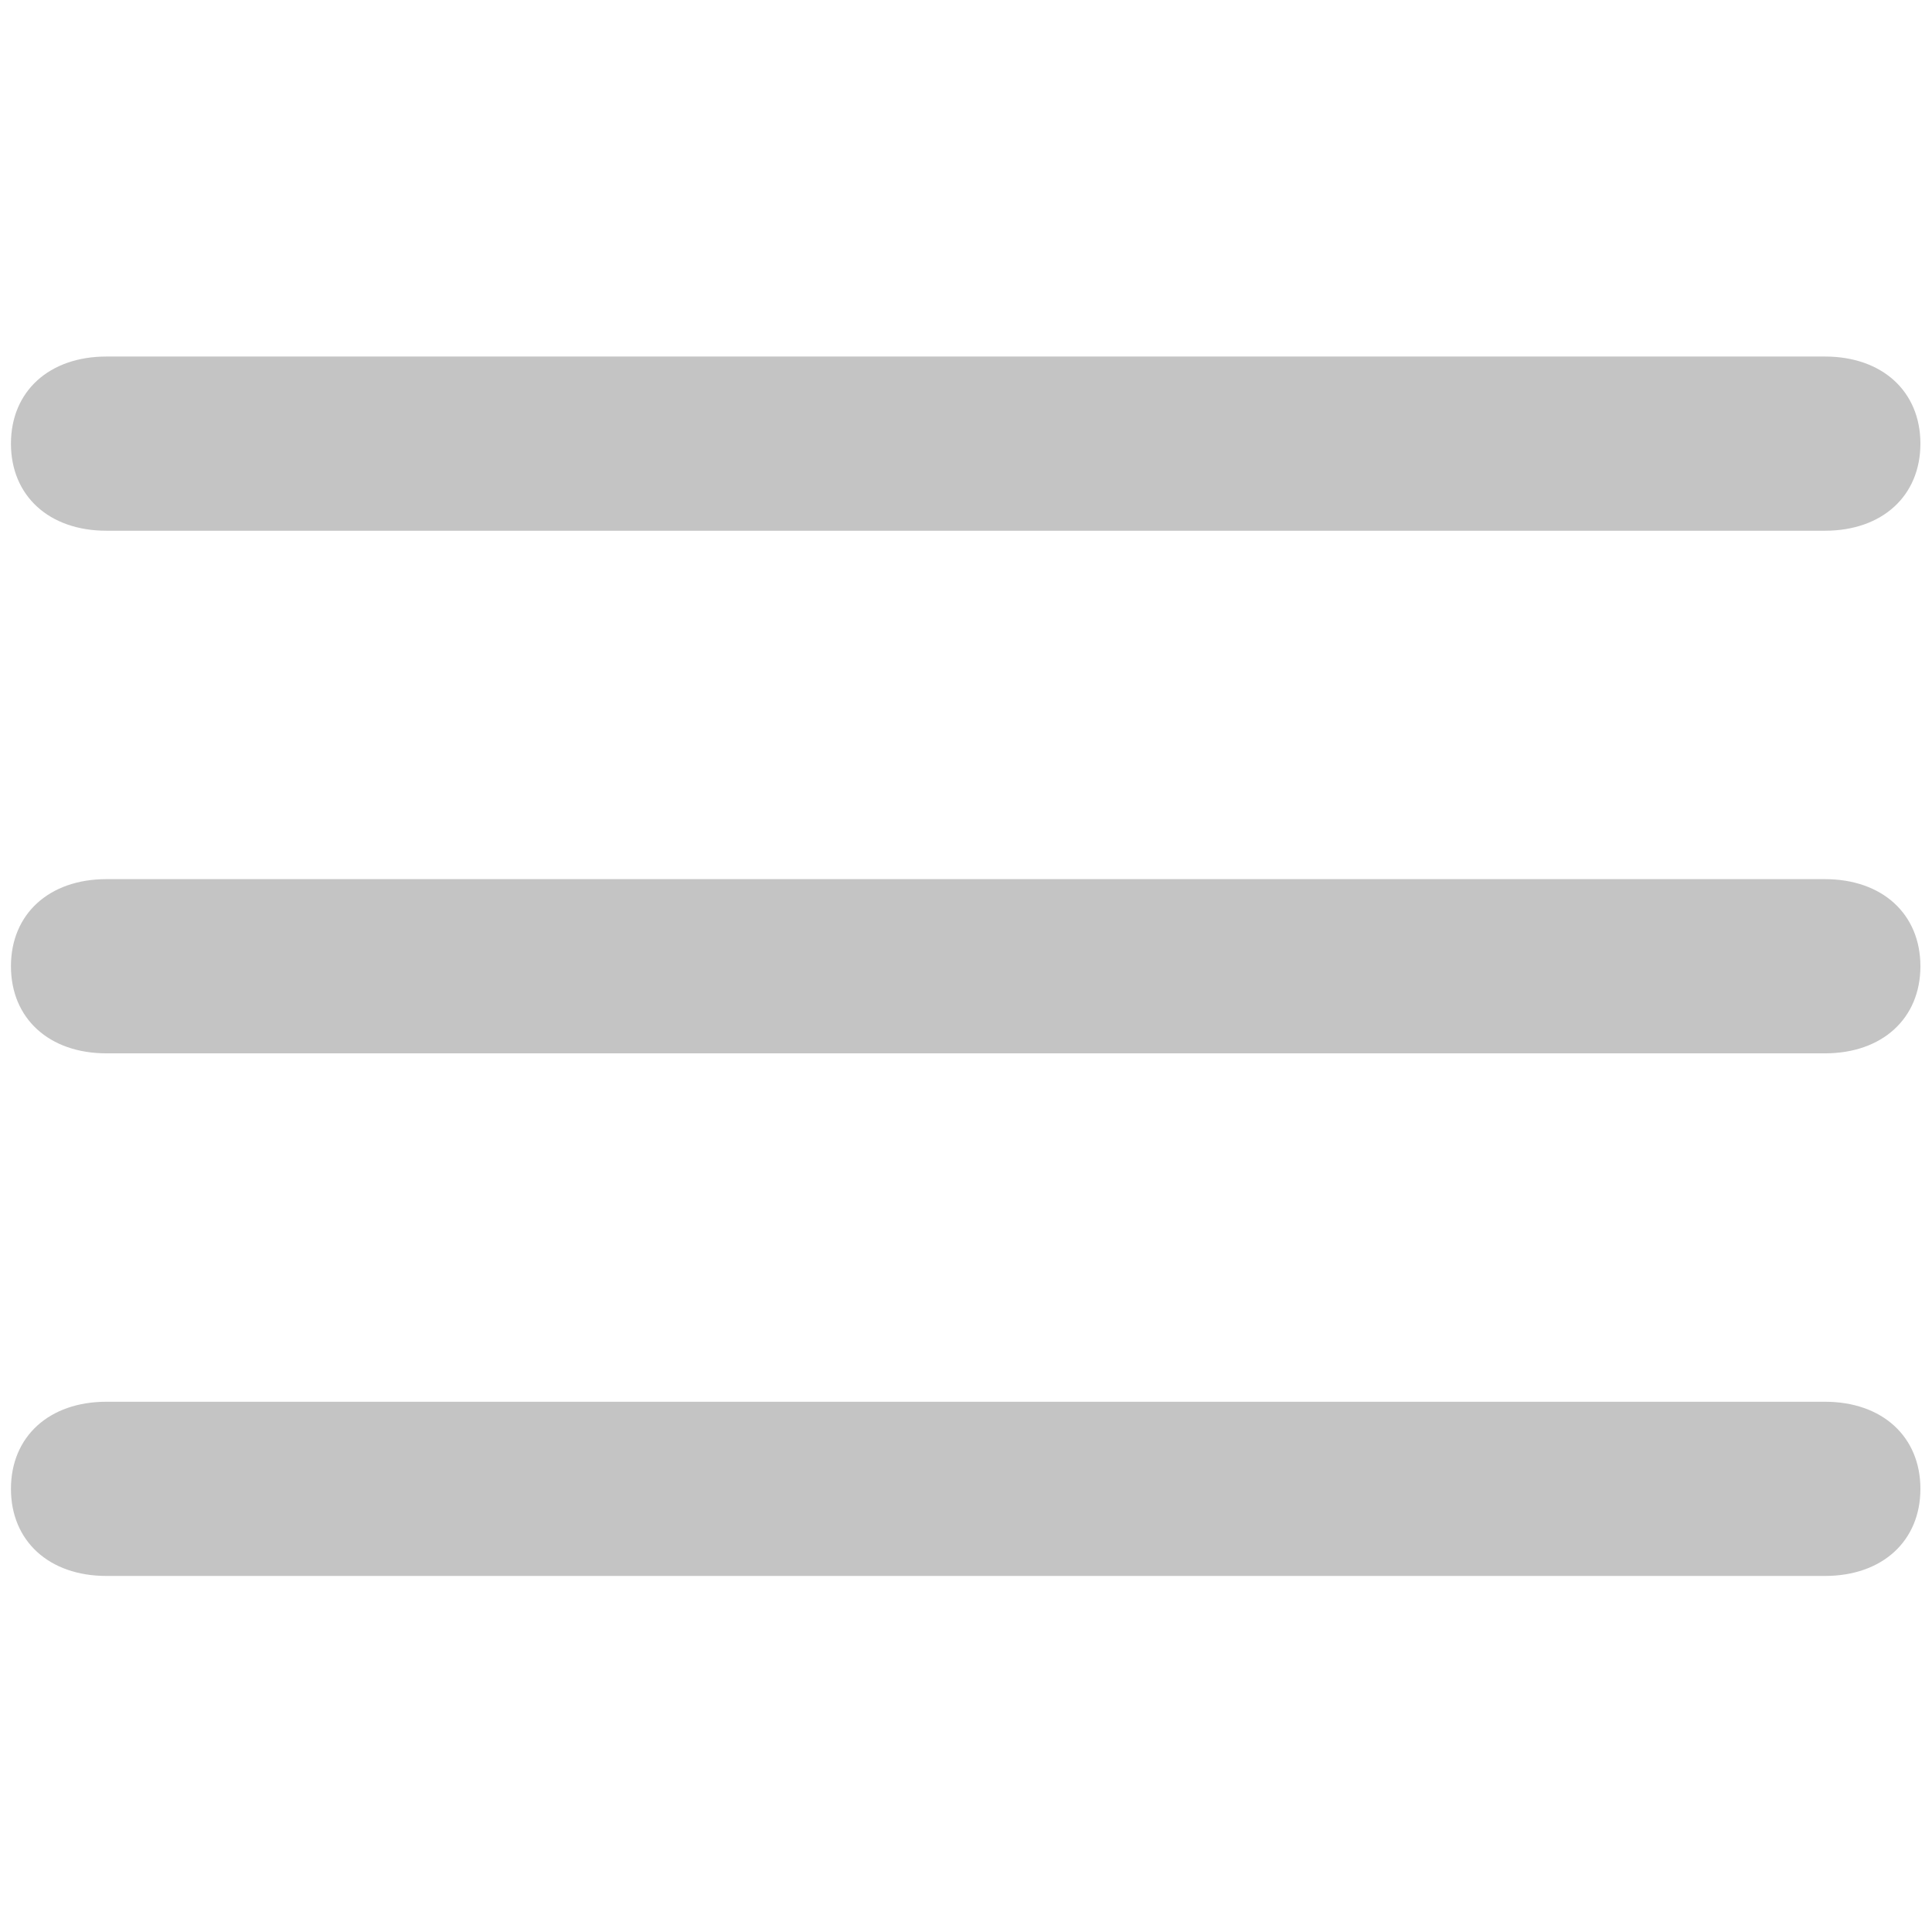
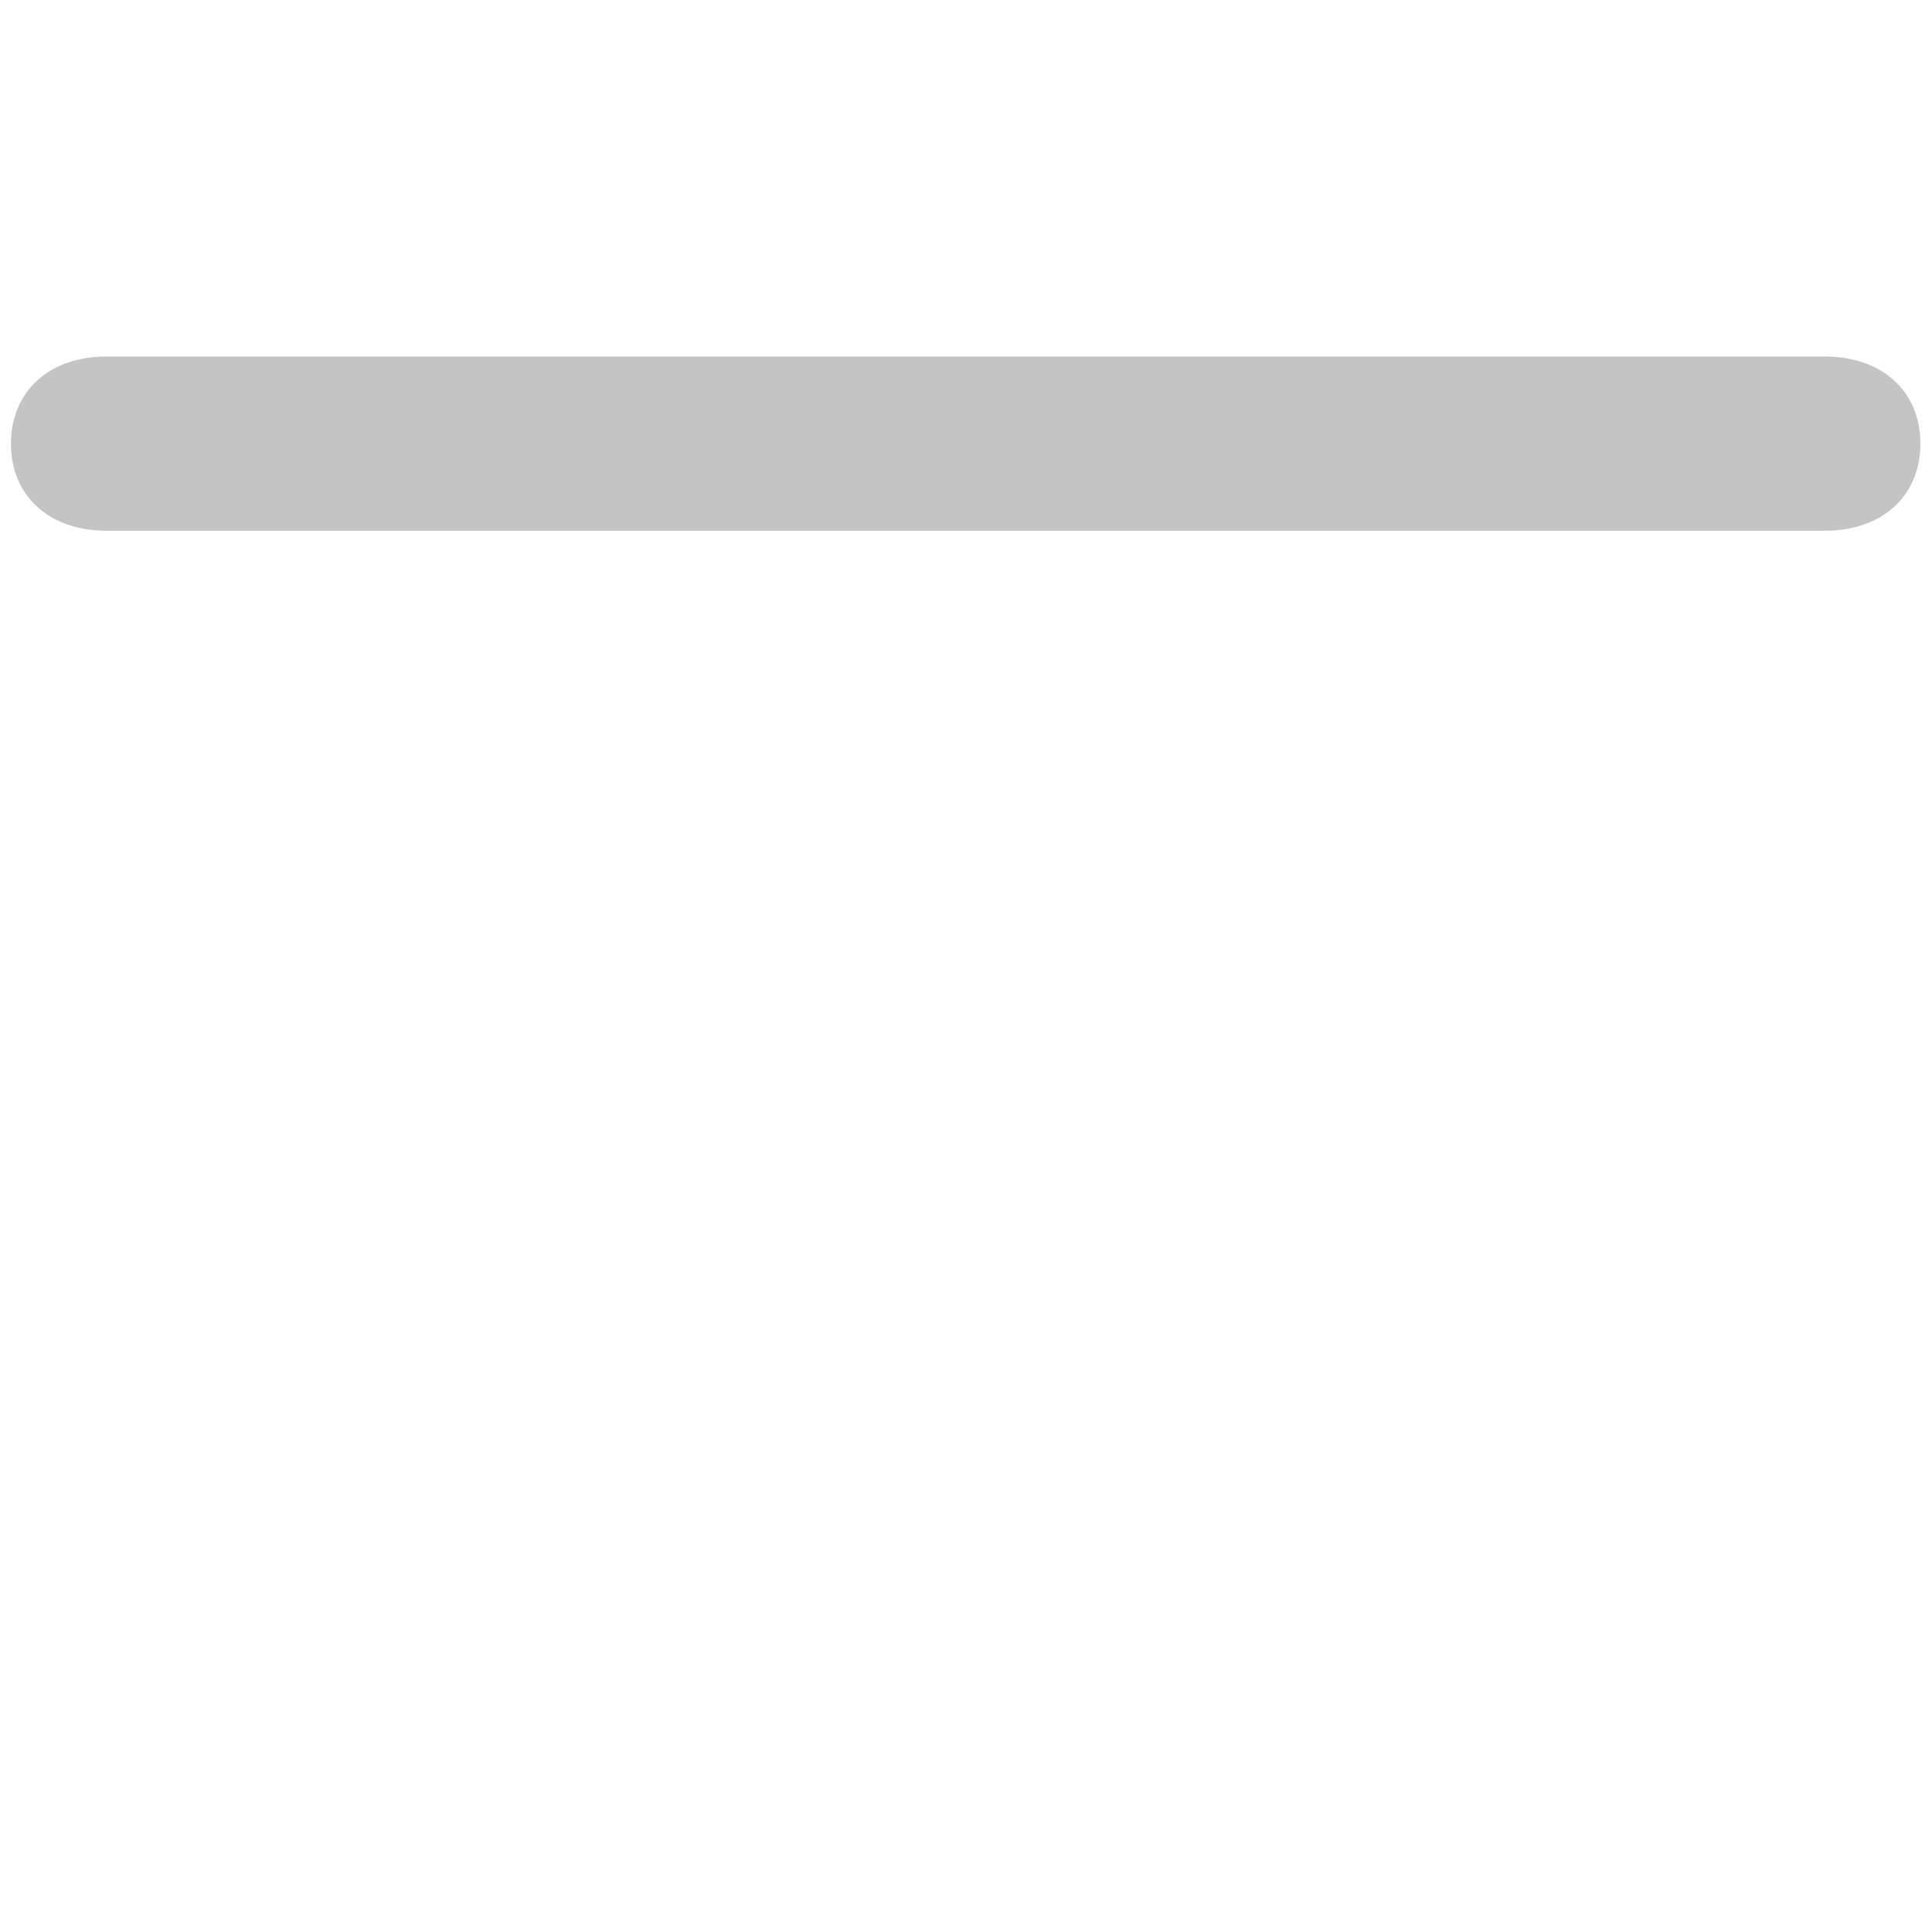
<svg xmlns="http://www.w3.org/2000/svg" xmlns:ns1="http://sodipodi.sourceforge.net/DTD/sodipodi-0.dtd" xmlns:ns2="http://www.inkscape.org/namespaces/inkscape" id="Layer_1" enable-background="new 0 0 24 24" height="512" viewBox="0 0 24 24" width="512" version="1.1" ns1:docname="menu.svg" ns2:version="1.2.2 (b0a8486541, 2022-12-01)">
  <defs id="defs17" />
  <ns1:namedview id="namedview15" pagecolor="#ffffff" bordercolor="#666666" borderopacity="1.0" ns2:showpageshadow="2" ns2:pageopacity="0.0" ns2:pagecheckerboard="0" ns2:deskcolor="#d1d1d1" showgrid="false" ns2:zoom="1.4511719" ns2:cx="257.37819" ns2:cy="256.34454" ns2:window-width="1920" ns2:window-height="1052" ns2:window-x="0" ns2:window-y="1080" ns2:window-maximized="1" ns2:current-layer="Layer_1" />
  <g id="g4" transform="matrix(1.186,0,0,1.082,-2.236,-0.981)" style="fill:#c4c4c4;fill-opacity:1">
    <path d="M 21,7 H 3 C 2.4,7 2,6.6 2,6 2,5.4 2.4,5 3,5 h 18 c 0.6,0 1,0.4 1,1 0,0.6 -0.4,1 -1,1 z" id="path2" style="fill:#c4c4c4;fill-opacity:1" />
  </g>
  <g id="g8" transform="matrix(1.186,0,0,1.082,-2.236,-0.981)" style="fill:#c4c4c4;fill-opacity:1">
-     <path d="M 21,13 H 3 C 2.4,13 2,12.6 2,12 2,11.4 2.4,11 3,11 h 18 c 0.6,0 1,0.4 1,1 0,0.6 -0.4,1 -1,1 z" id="path6" style="fill:#c4c4c4;fill-opacity:1" />
-   </g>
+     </g>
  <g id="g12" transform="matrix(1.186,0,0,1.082,-2.236,-0.981)" style="fill:#c4c4c4;fill-opacity:1">
-     <path d="M 21,19 H 3 C 2.4,19 2,18.6 2,18 2,17.4 2.4,17 3,17 h 18 c 0.6,0 1,0.4 1,1 0,0.6 -0.4,1 -1,1 z" id="path10" style="fill:#c4c4c4;fill-opacity:1" />
-   </g>
+     </g>
</svg>